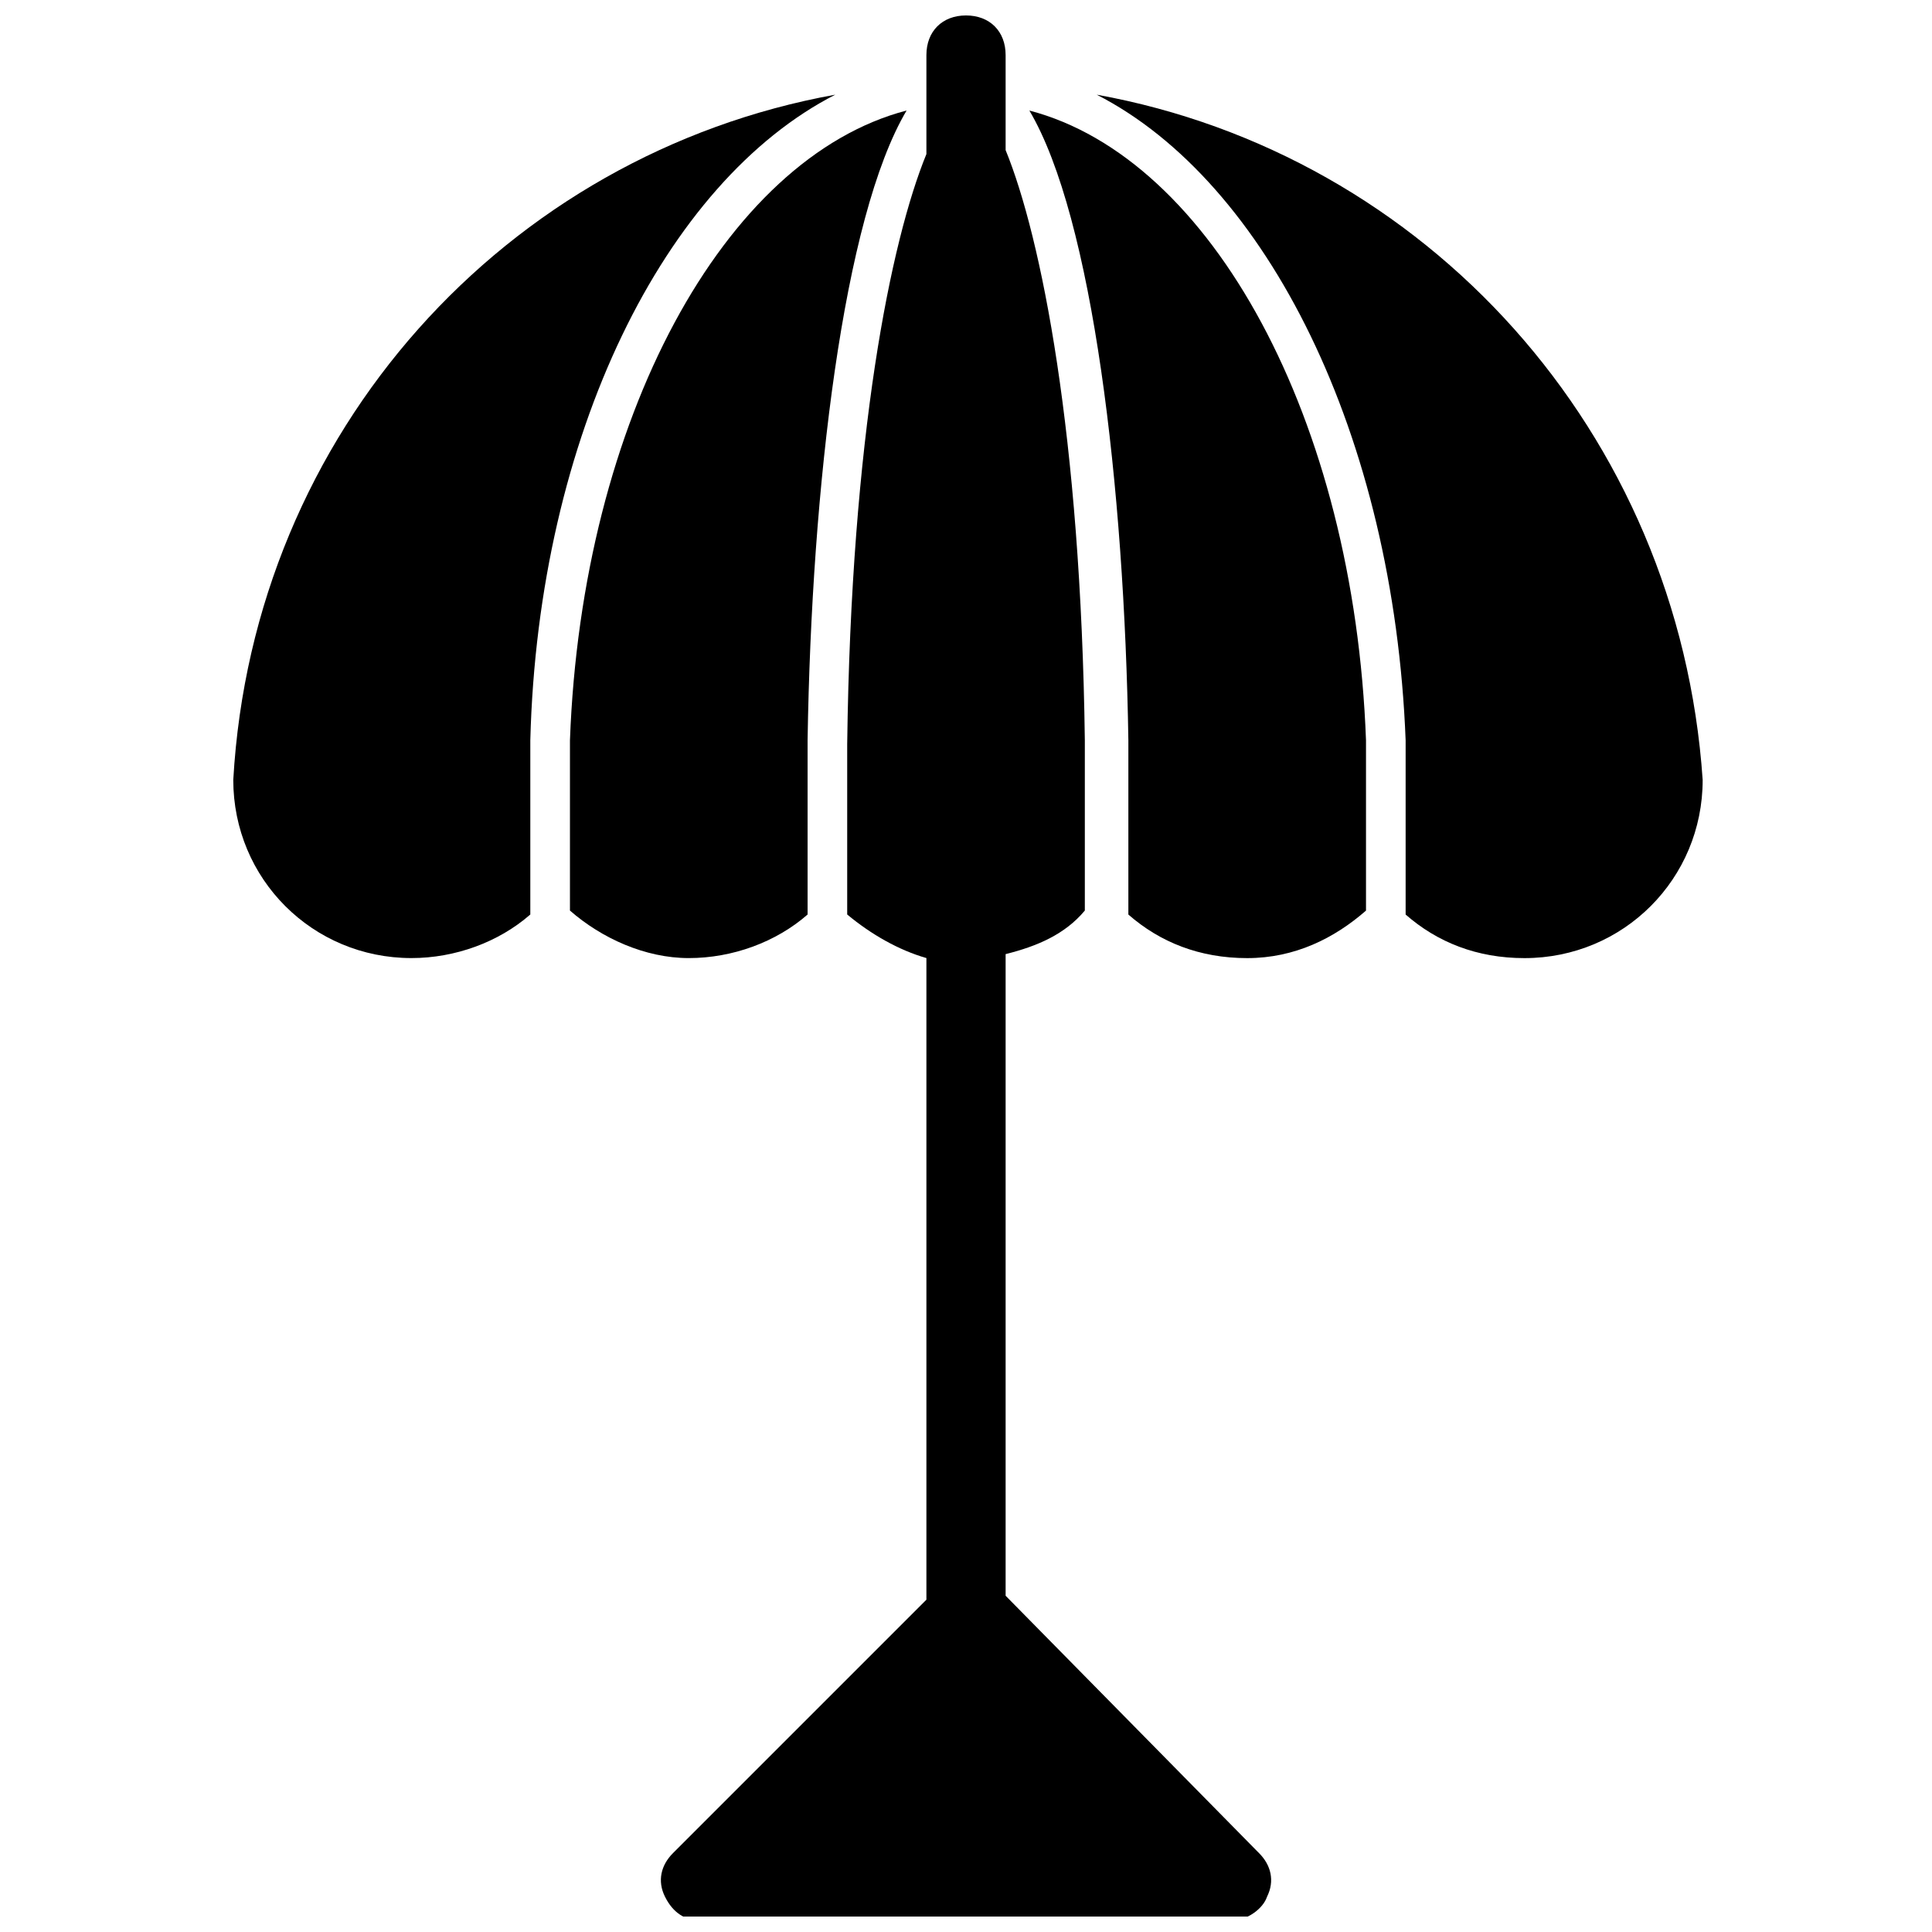
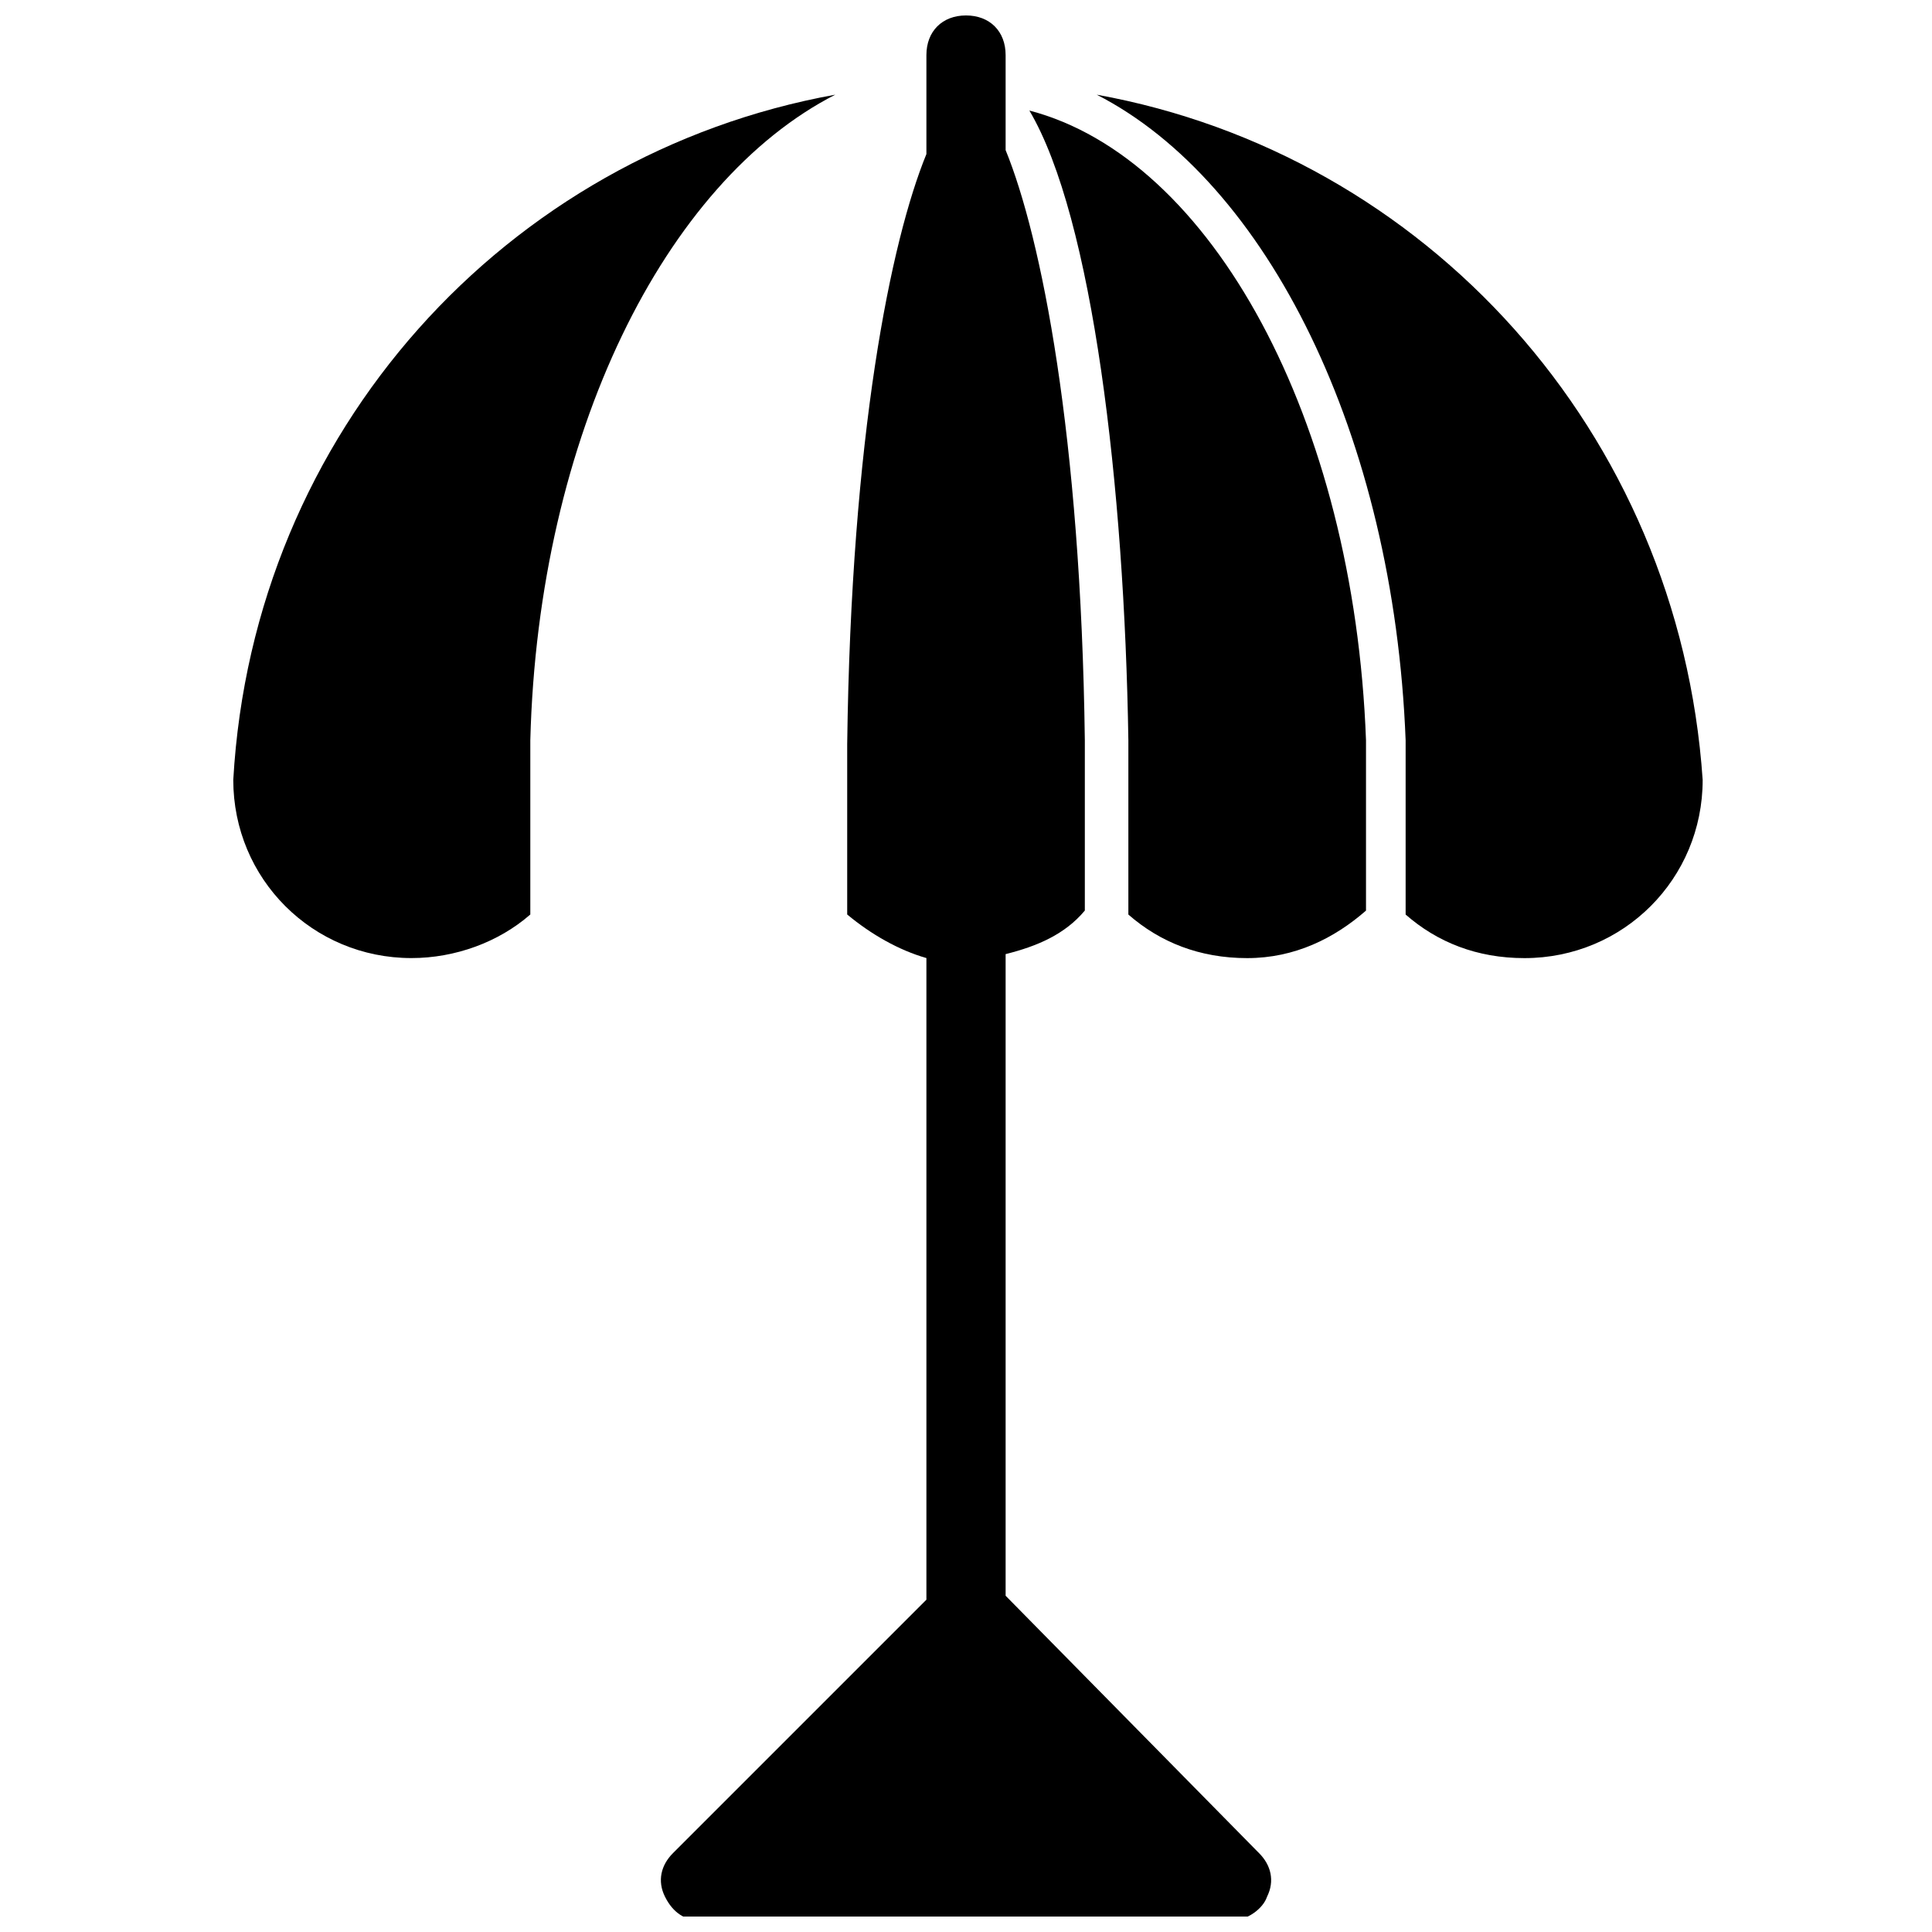
<svg xmlns="http://www.w3.org/2000/svg" width="800px" height="800px" version="1.1" viewBox="144 144 512 512">
  <defs>
    <clipPath id="a">
      <path d="m319 148.09h162v503.81h-162z" />
    </clipPath>
  </defs>
  <path d="m365.36 169.09c-87.117 15.742-154.29 89.215-159.54 181.58 0 26.238 20.992 47.23 47.23 47.23 11.547 0 23.09-4.199 31.488-11.547v-46.184c2.102-80.816 35.691-147.99 80.824-171.08z" />
  <path d="m416.79 173.29c16.793 28.34 25.191 99.711 26.238 166.89v46.184c8.398 7.348 18.895 11.547 31.488 11.547s23.09-5.246 31.488-12.594v-45.133c-3.148-85.023-40.934-154.3-89.215-166.89z" />
-   <path d="m434.64 169.09c45.133 23.09 78.719 90.266 81.867 171.09v46.184c8.398 7.348 18.895 11.547 31.488 11.547 26.238 0 47.23-20.992 47.23-47.23-6.297-92.371-73.469-165.84-160.59-181.59z" />
-   <path d="m358.02 386.36v-46.184c1.051-67.176 9.445-138.55 26.238-166.89-48.281 12.594-86.066 81.867-89.215 166.89v45.133c8.398 7.348 19.941 12.594 31.488 12.594 11.543 0 23.09-4.199 31.488-11.543z" />
+   <path d="m434.64 169.09c45.133 23.09 78.719 90.266 81.867 171.09v46.184c8.398 7.348 18.895 11.547 31.488 11.547 26.238 0 47.23-20.992 47.23-47.23-6.297-92.371-73.469-165.84-160.59-181.59" />
  <g clip-path="url(#a)">
    <path d="m410.5 566.89v-170.04c8.398-2.098 15.742-5.246 20.992-11.547v-45.133c-1.051-80.82-11.547-133.3-20.992-156.39v-25.191c0-6.297-4.199-10.496-10.496-10.496s-10.496 4.199-10.496 10.496v26.238c-9.445 23.09-19.941 74.523-20.992 156.39v45.133c6.297 5.246 13.645 9.445 20.992 11.547v170.04l-67.176 67.176c-3.148 3.148-4.199 7.348-2.098 11.547 2.098 4.199 5.246 6.297 9.445 6.297h140.65c4.199 0 8.398-3.148 9.445-6.297 2.098-4.199 1.051-8.398-2.098-11.547z" />
  </g>
</svg>